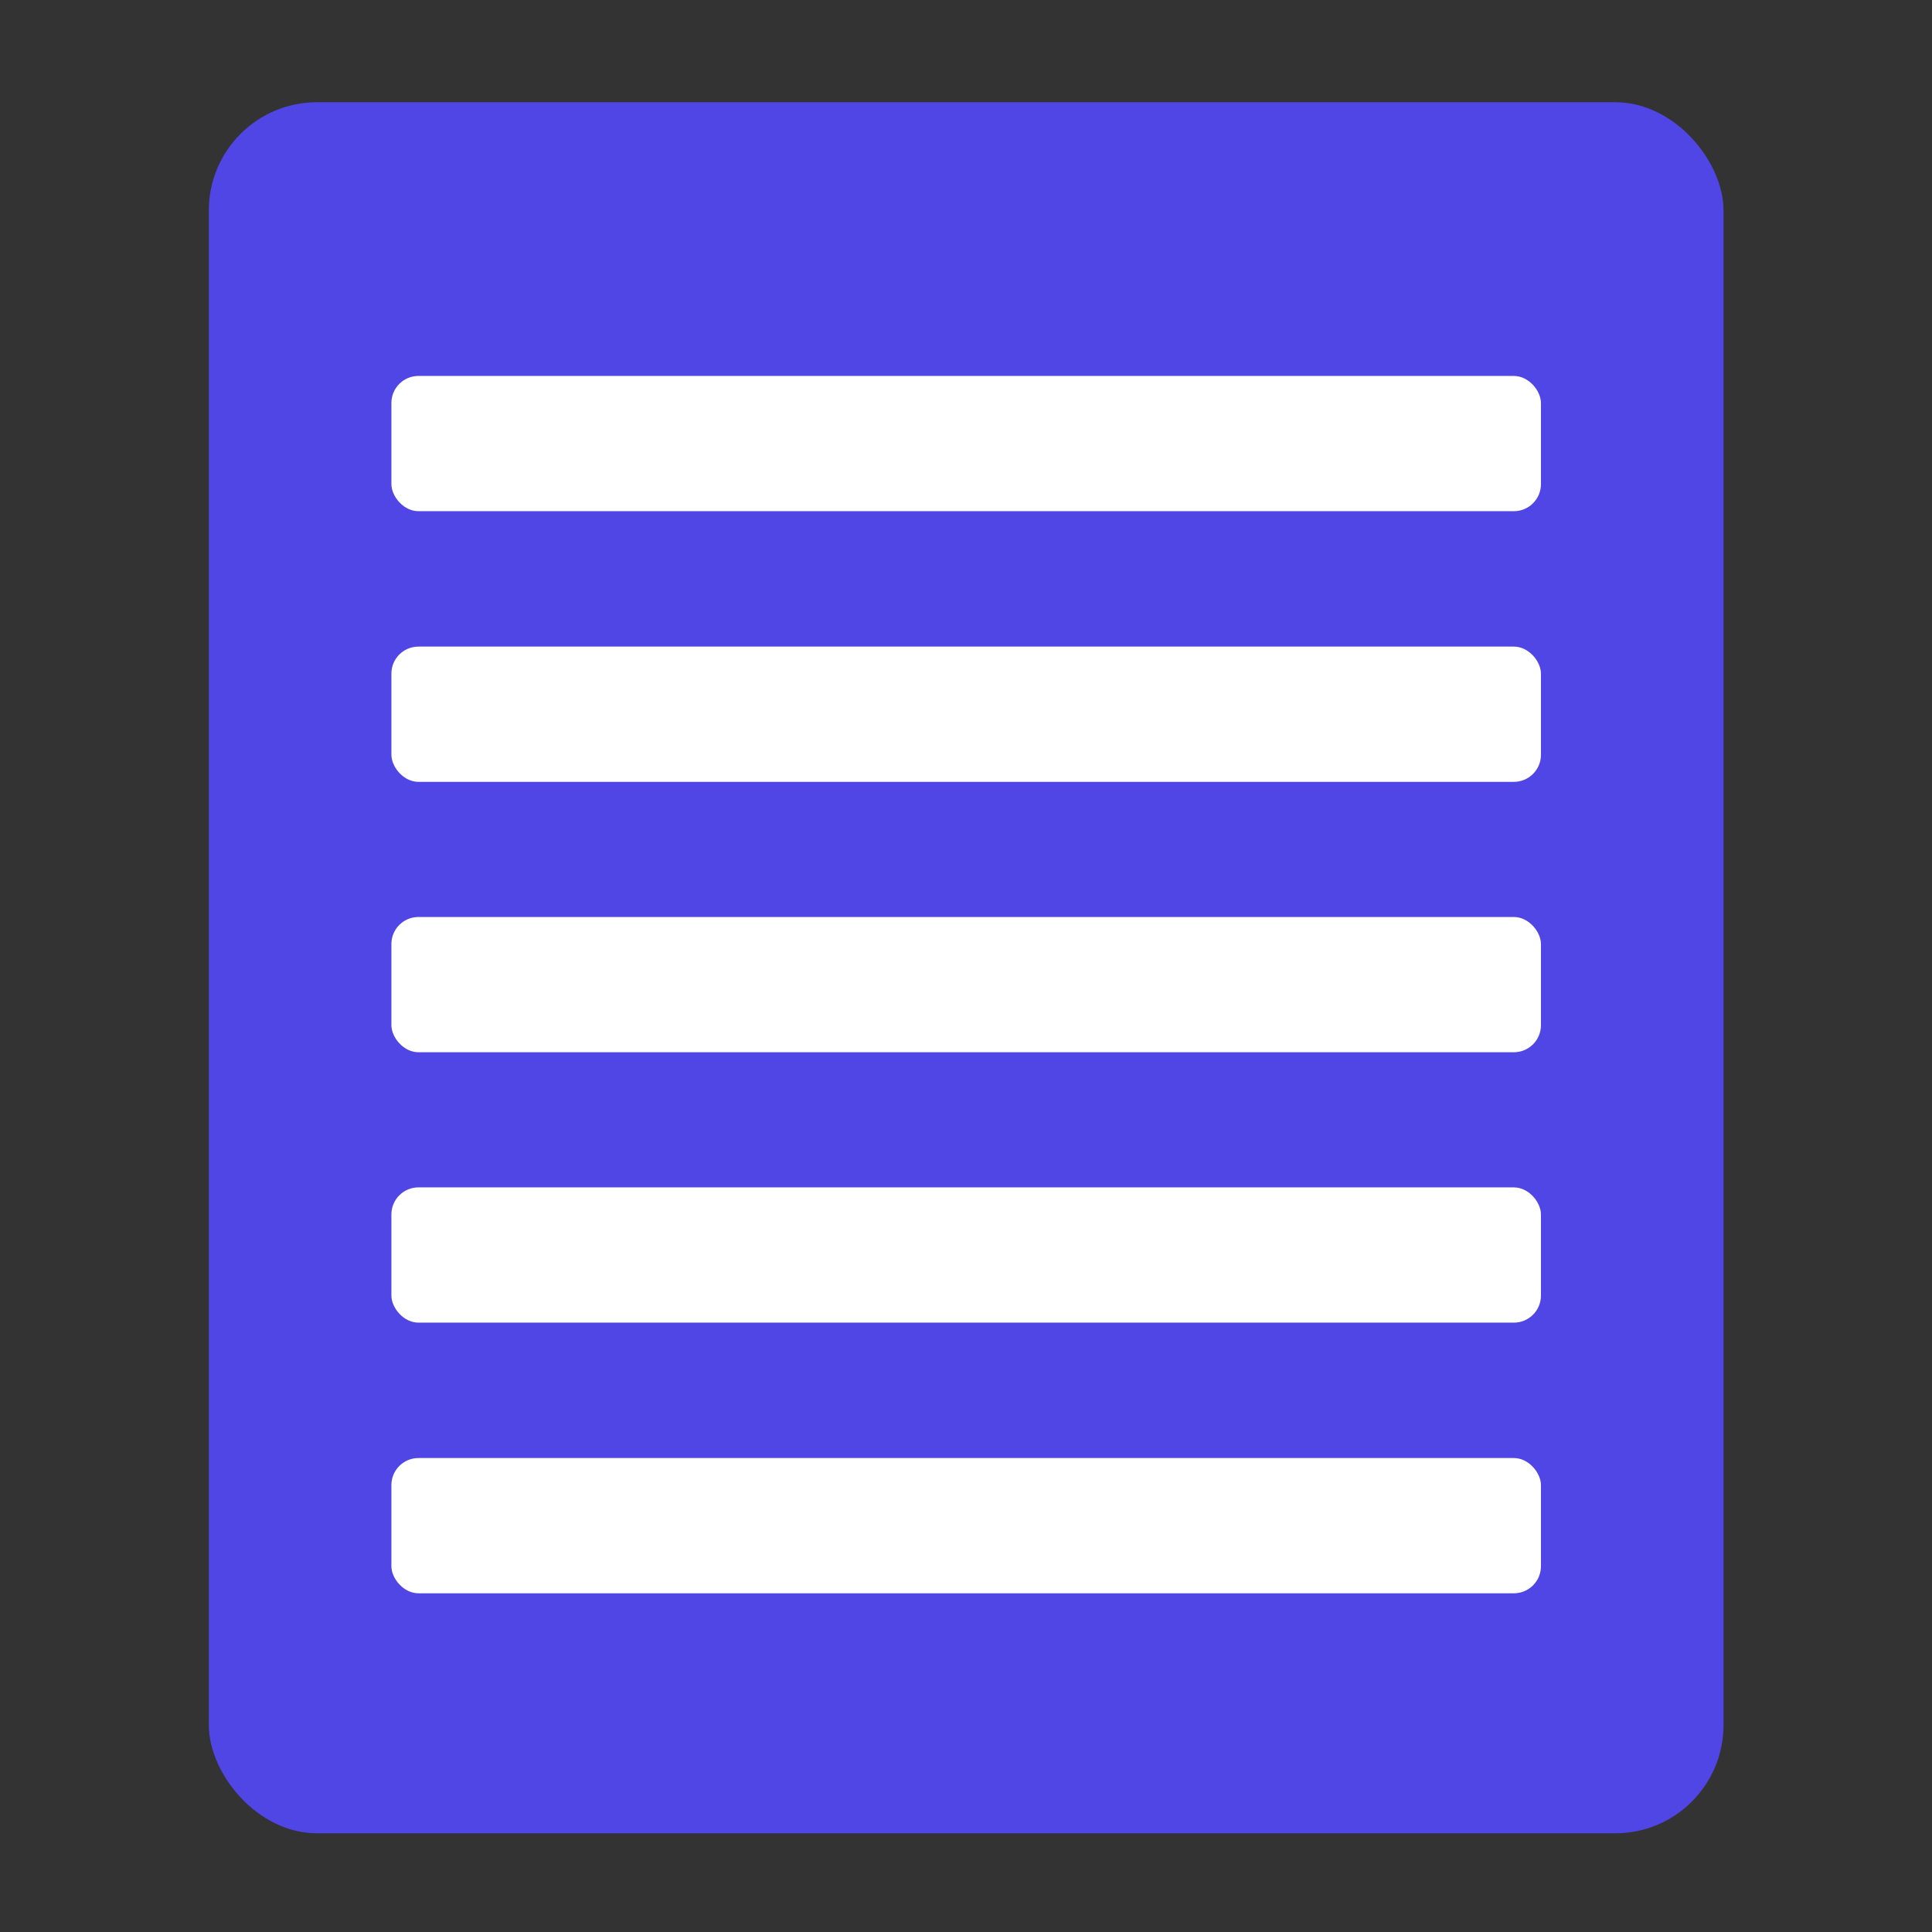
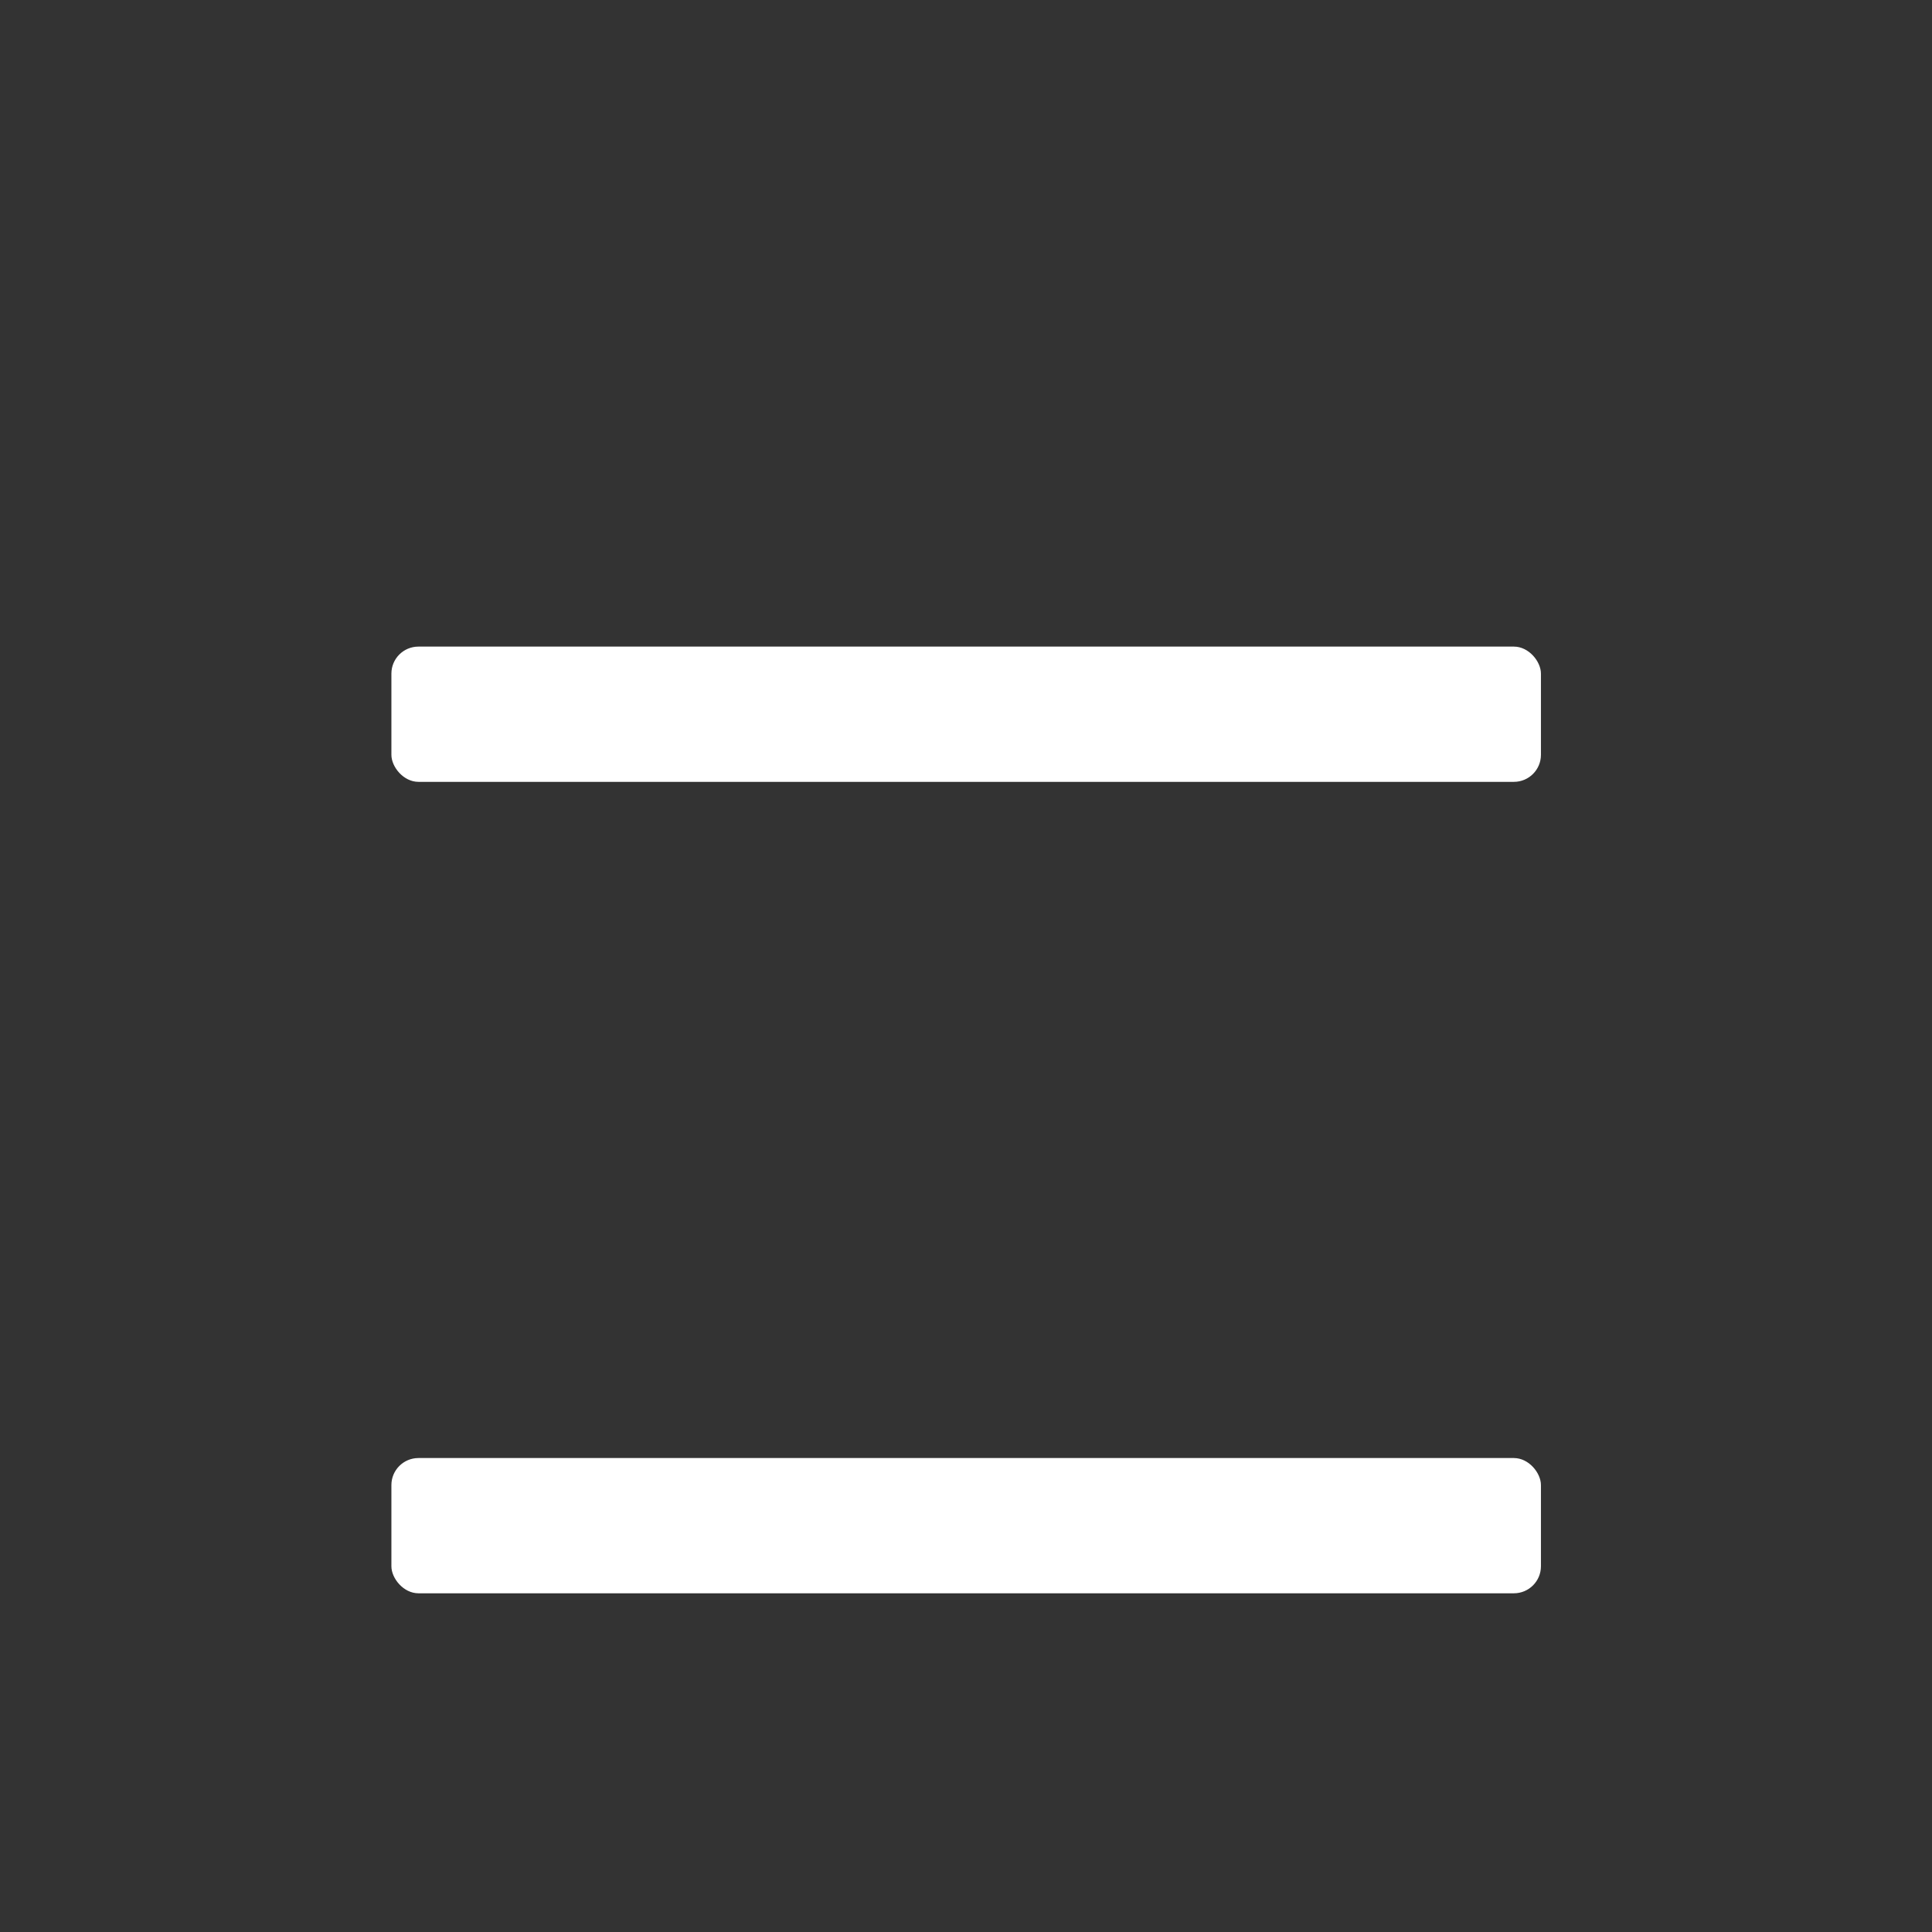
<svg xmlns="http://www.w3.org/2000/svg" width="256" height="256" version="1.1" viewBox="0 0 67.733 67.733">
  <rect x="0" y="0" width="67.733" height="67.733" fill="#333333" stroke="none" />
  <g transform="translate(0 -229.27)">
    <g transform="matrix(.896 0 0 .896 3.528 27.428)">
-       <rect x="4.233" y="229.27" width="59.267" height="67.733" rx="4.233" ry="4.233" fill="#4f46e5" stroke-width=".265" />
      <g fill="#fff">
-         <rect x="11.377" y="239.98" width="44.979" height="5.292" rx="1.058" ry="1.058" stroke-width=".265" />
        <rect x="11.377" y="250.57" width="44.979" height="5.292" rx="1.058" ry="1.058" stroke-width=".265" />
-         <rect x="11.377" y="261.15" width="44.979" height="5.292" rx="1.058" ry="1.058" stroke-width=".265" />
-         <rect x="11.377" y="271.73" width="44.979" height="5.292" rx="1.058" ry="1.058" stroke-width=".265" />
        <rect x="11.377" y="282.32" width="44.979" height="5.292" rx="1.058" ry="1.058" stroke-width=".265" />
      </g>
    </g>
  </g>
</svg>